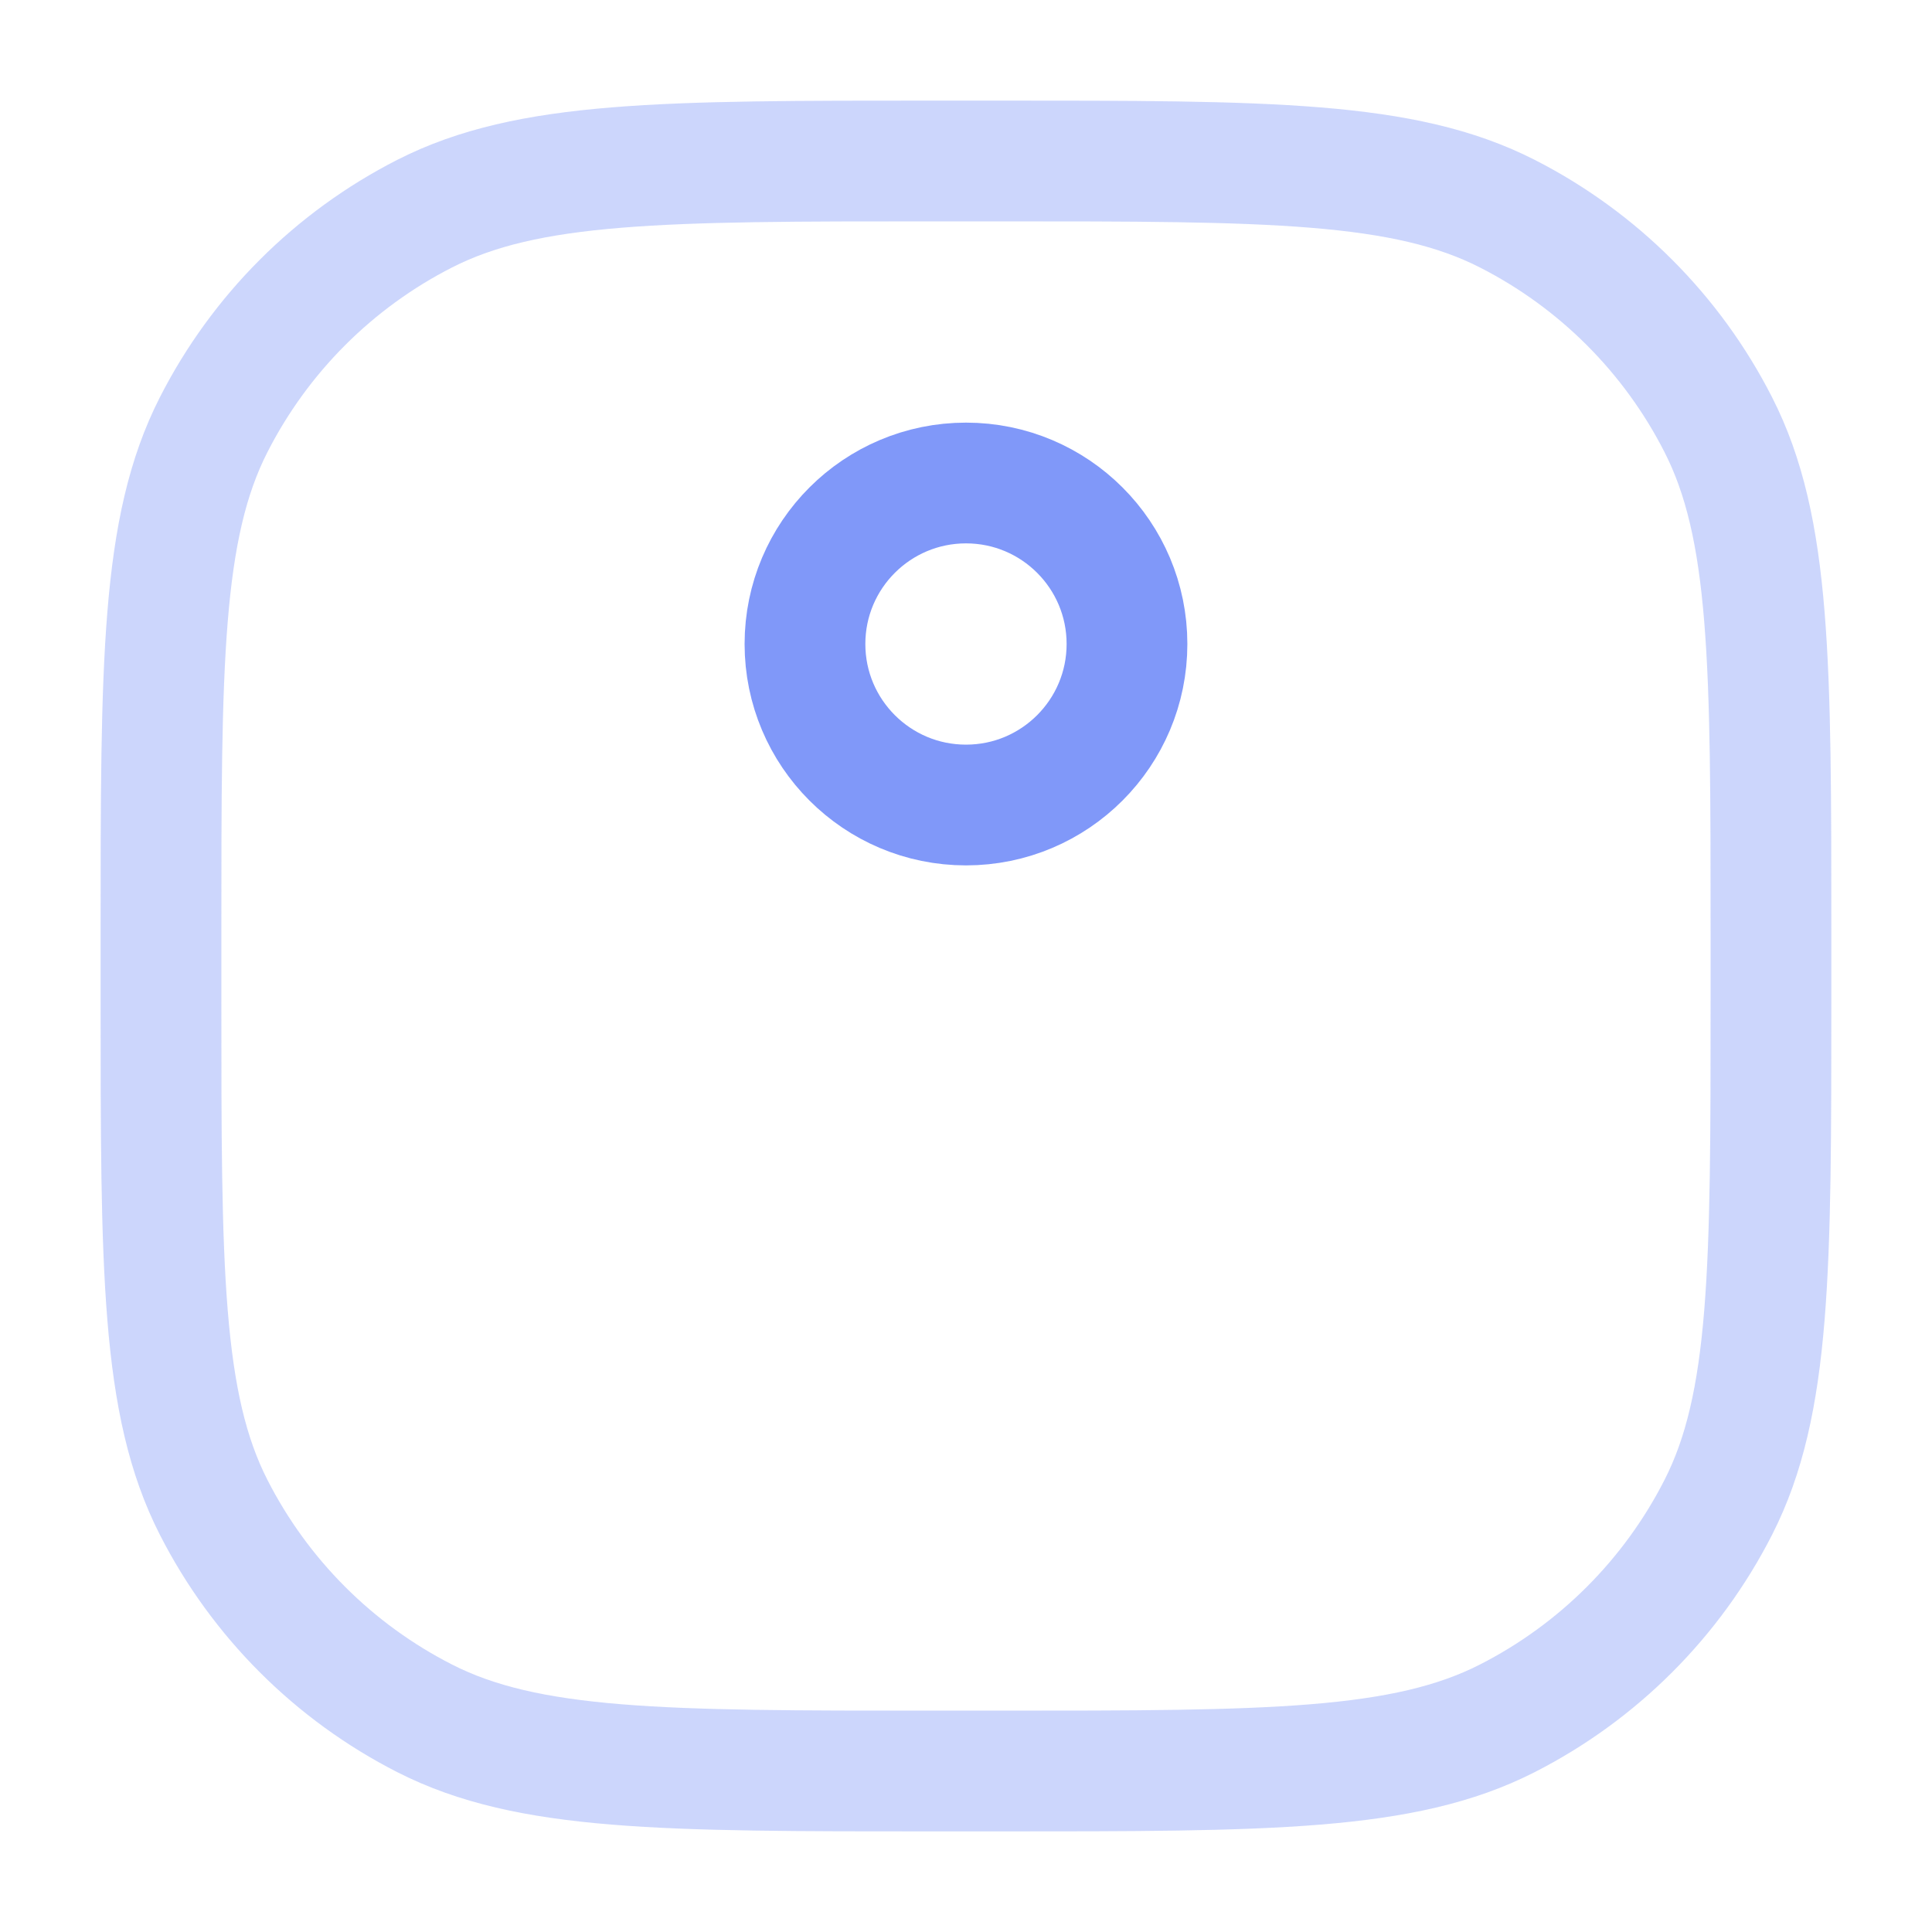
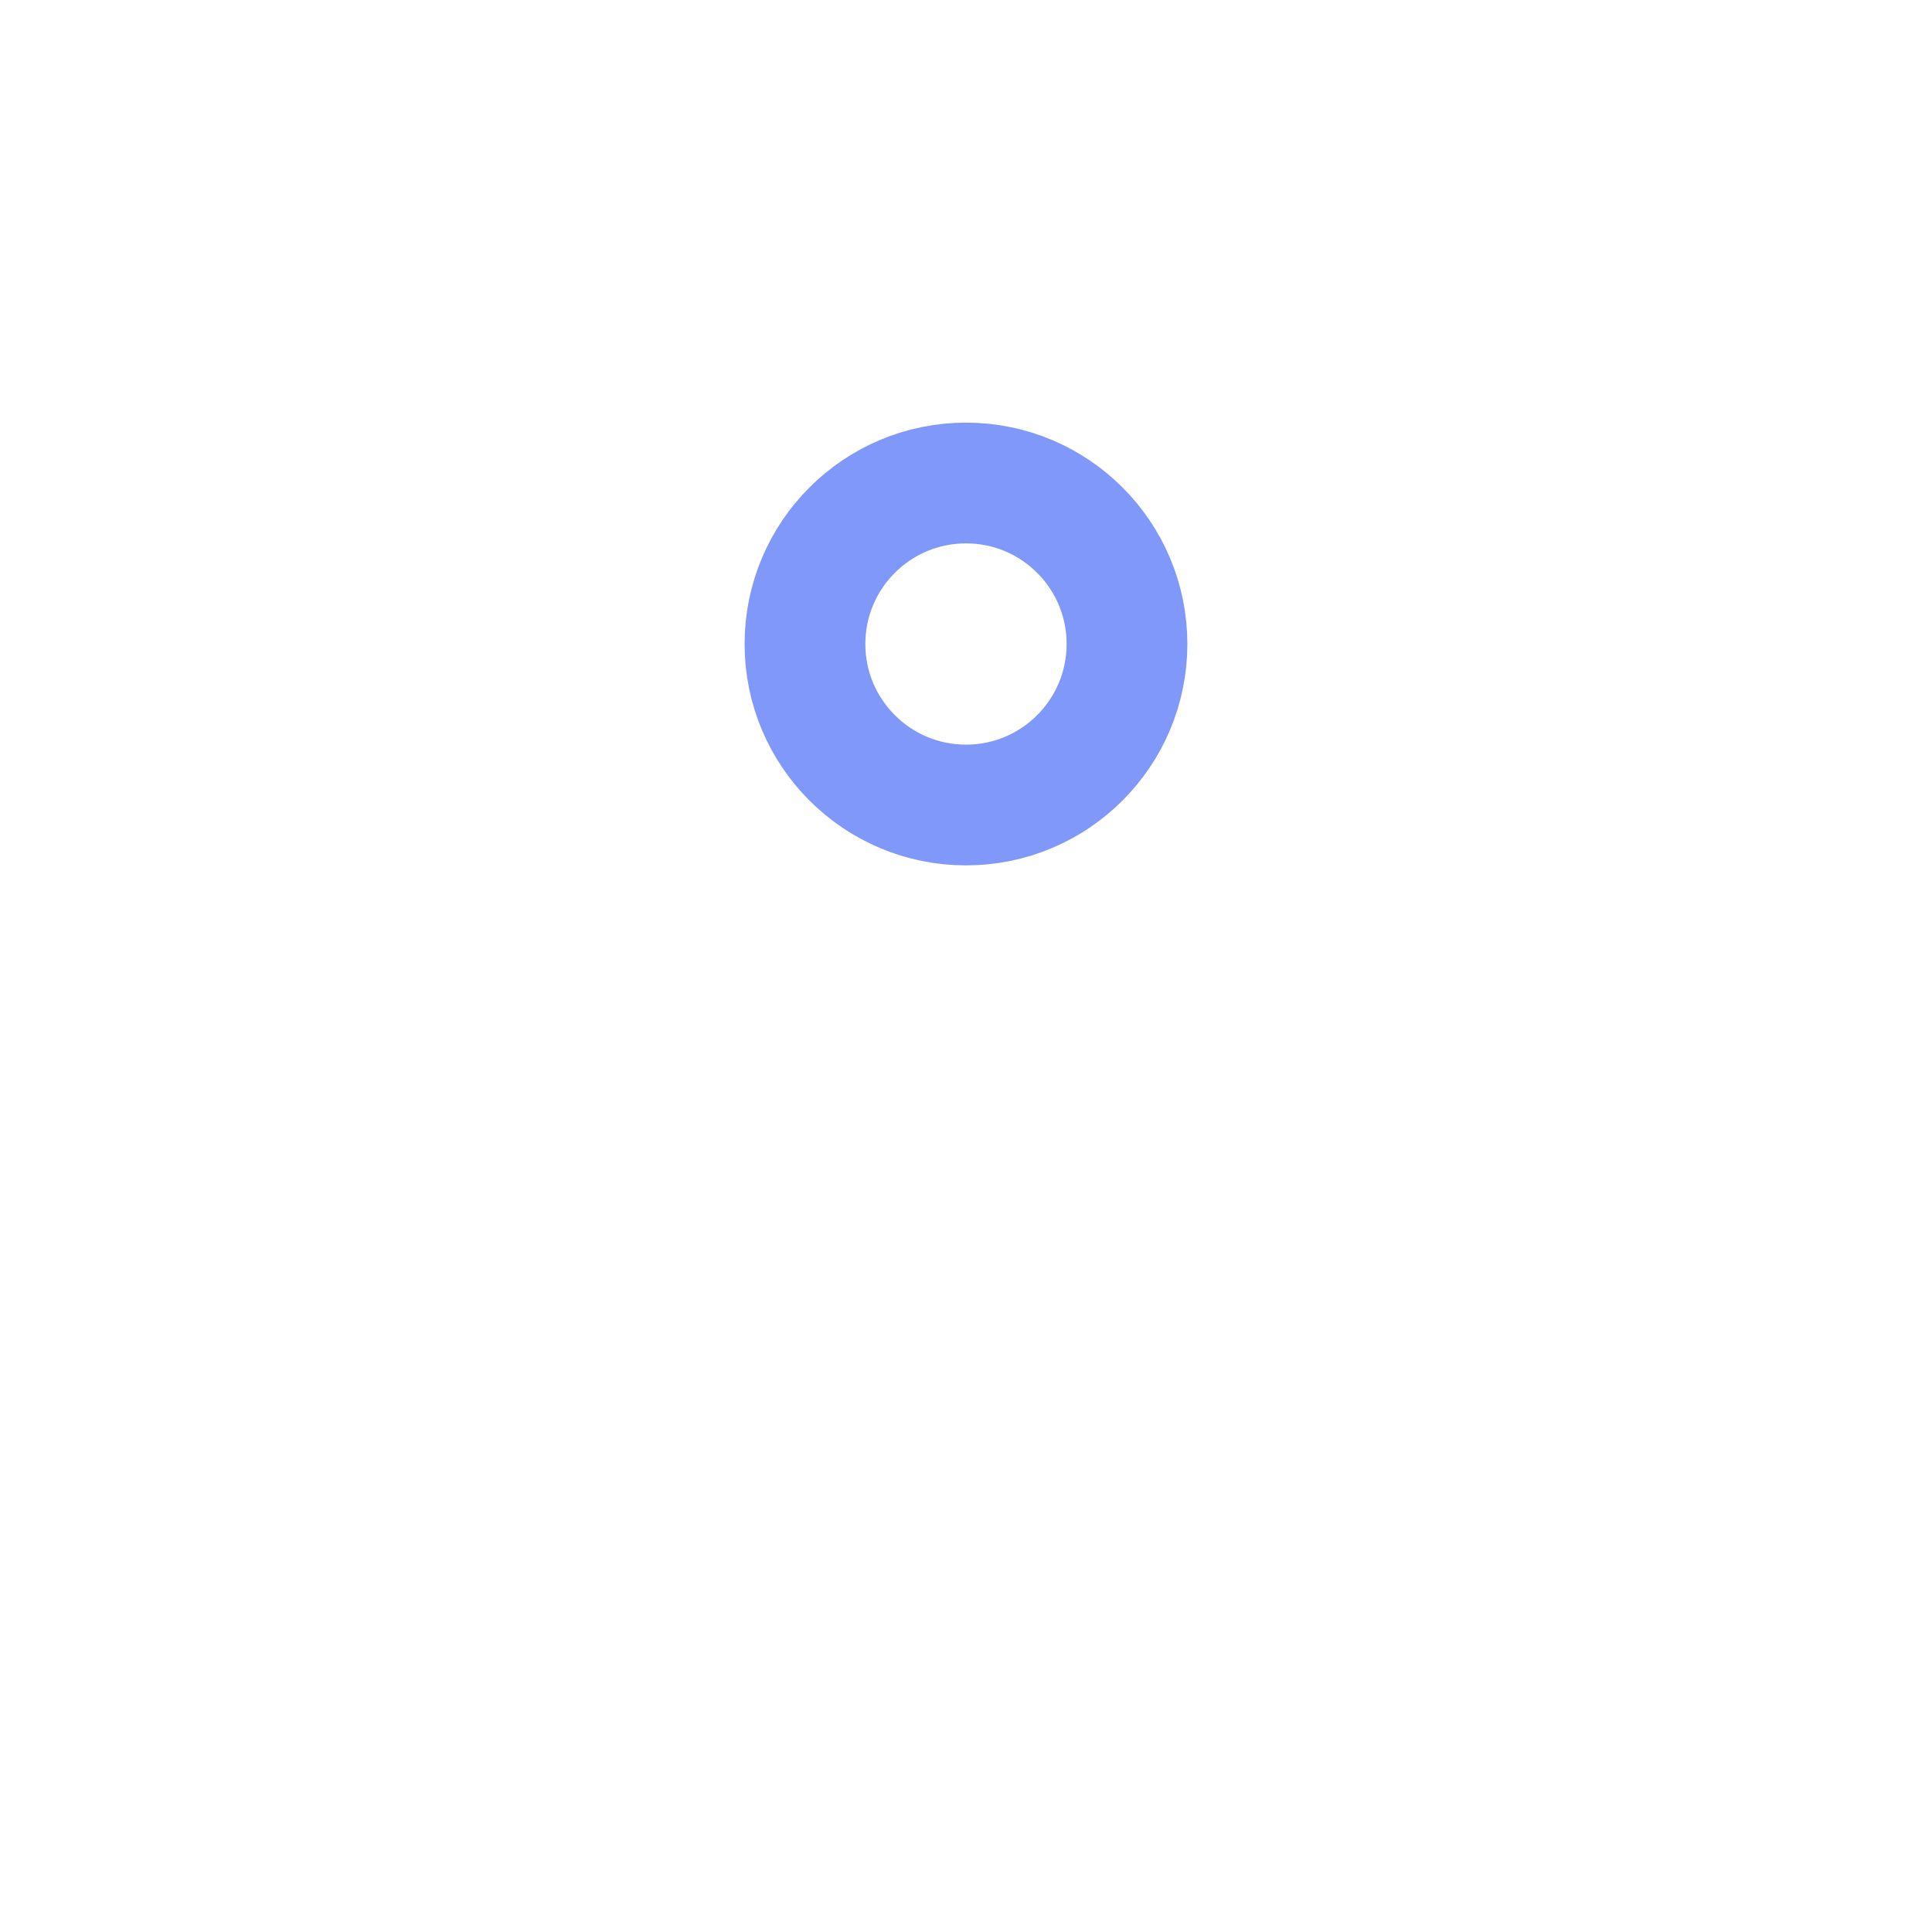
<svg xmlns="http://www.w3.org/2000/svg" width="40" height="40" viewBox="0 0 40 40" fill="none">
  <path d="M23.333 13.333C23.333 15.174 21.841 16.667 20 16.667C18.159 16.667 16.666 15.174 16.666 13.333C16.666 11.492 18.159 10 20 10C21.841 10 23.333 11.492 23.333 13.333Z" stroke="#8098F9" stroke-width="2.5" stroke-linecap="round" stroke-linejoin="round" />
-   <path opacity="0.4" d="M3.333 19.334C3.333 13.733 3.333 10.933 4.423 8.794C5.382 6.912 6.911 5.382 8.793 4.423C10.932 3.333 13.732 3.333 19.333 3.333H20.666C26.267 3.333 29.067 3.333 31.206 4.423C33.088 5.382 34.618 6.912 35.576 8.794C36.666 10.933 36.666 13.733 36.666 19.334V20.667C36.666 26.267 36.666 29.068 35.576 31.207C34.618 33.088 33.088 34.618 31.206 35.577C29.067 36.667 26.267 36.667 20.666 36.667H19.333C13.732 36.667 10.932 36.667 8.793 35.577C6.911 34.618 5.382 33.088 4.423 31.207C3.333 29.068 3.333 26.267 3.333 20.667V19.334Z" stroke="#8098F9" stroke-width="2.5" stroke-linecap="round" stroke-linejoin="round" />
</svg>